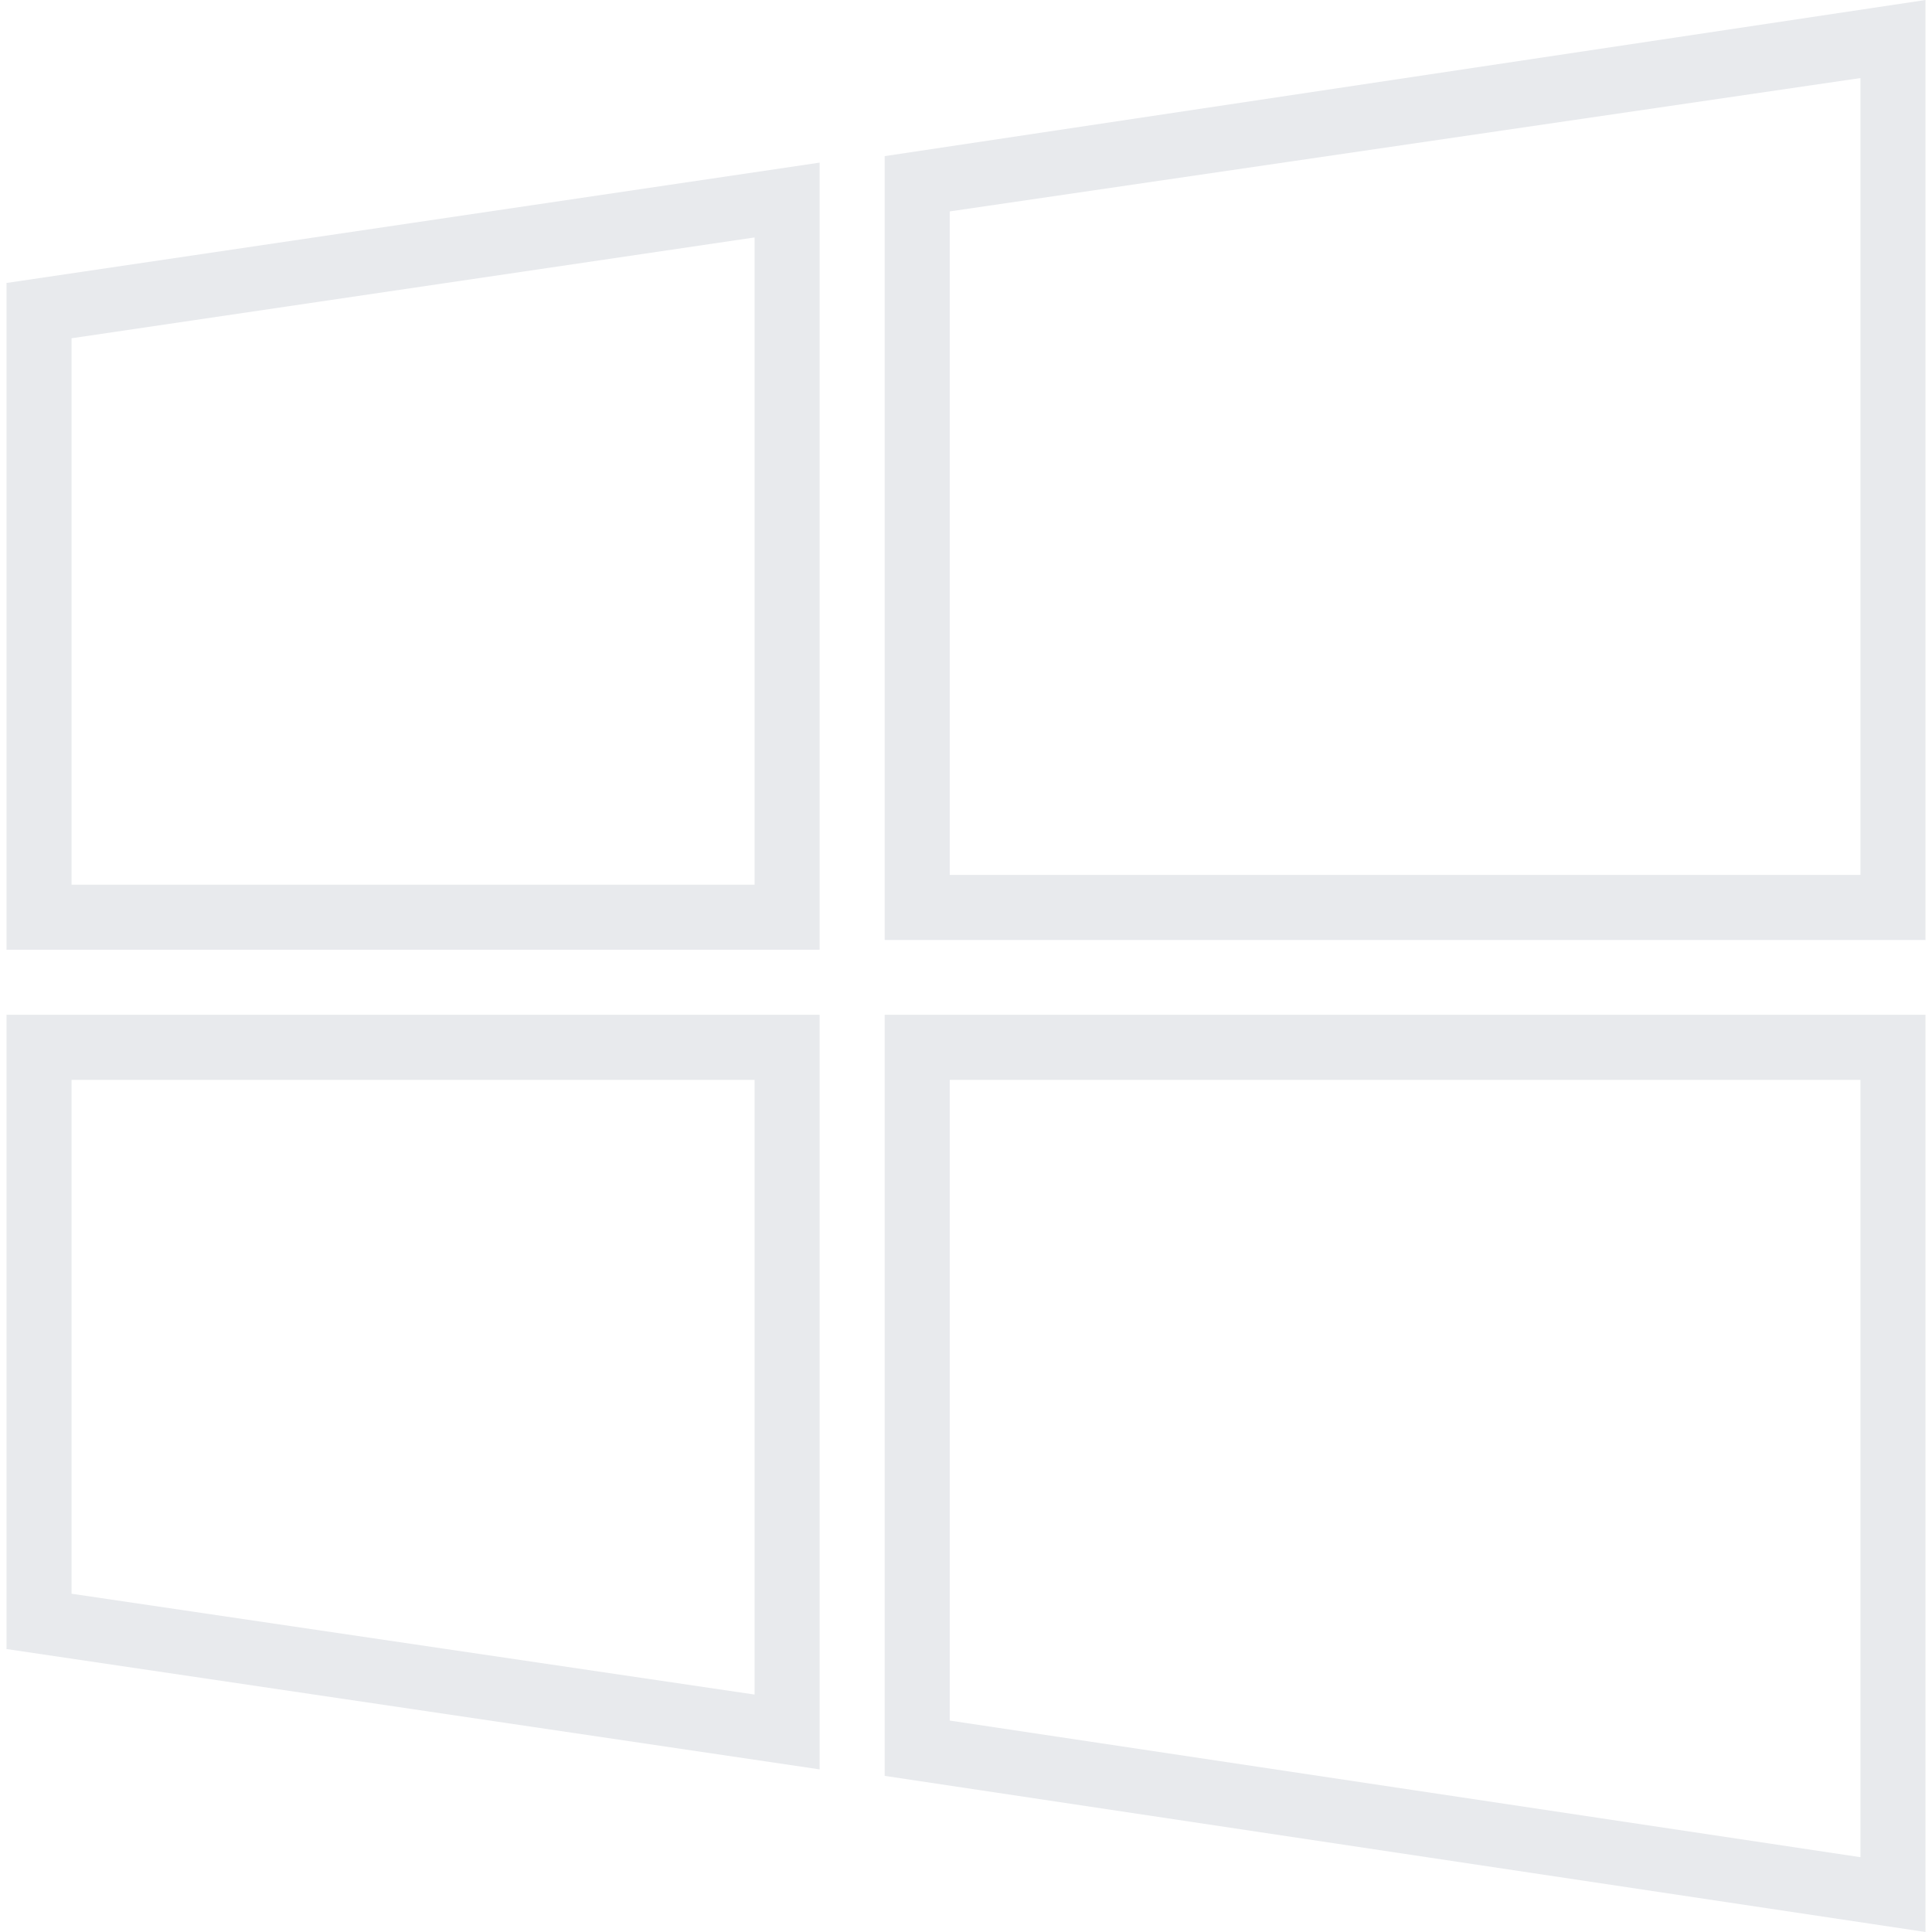
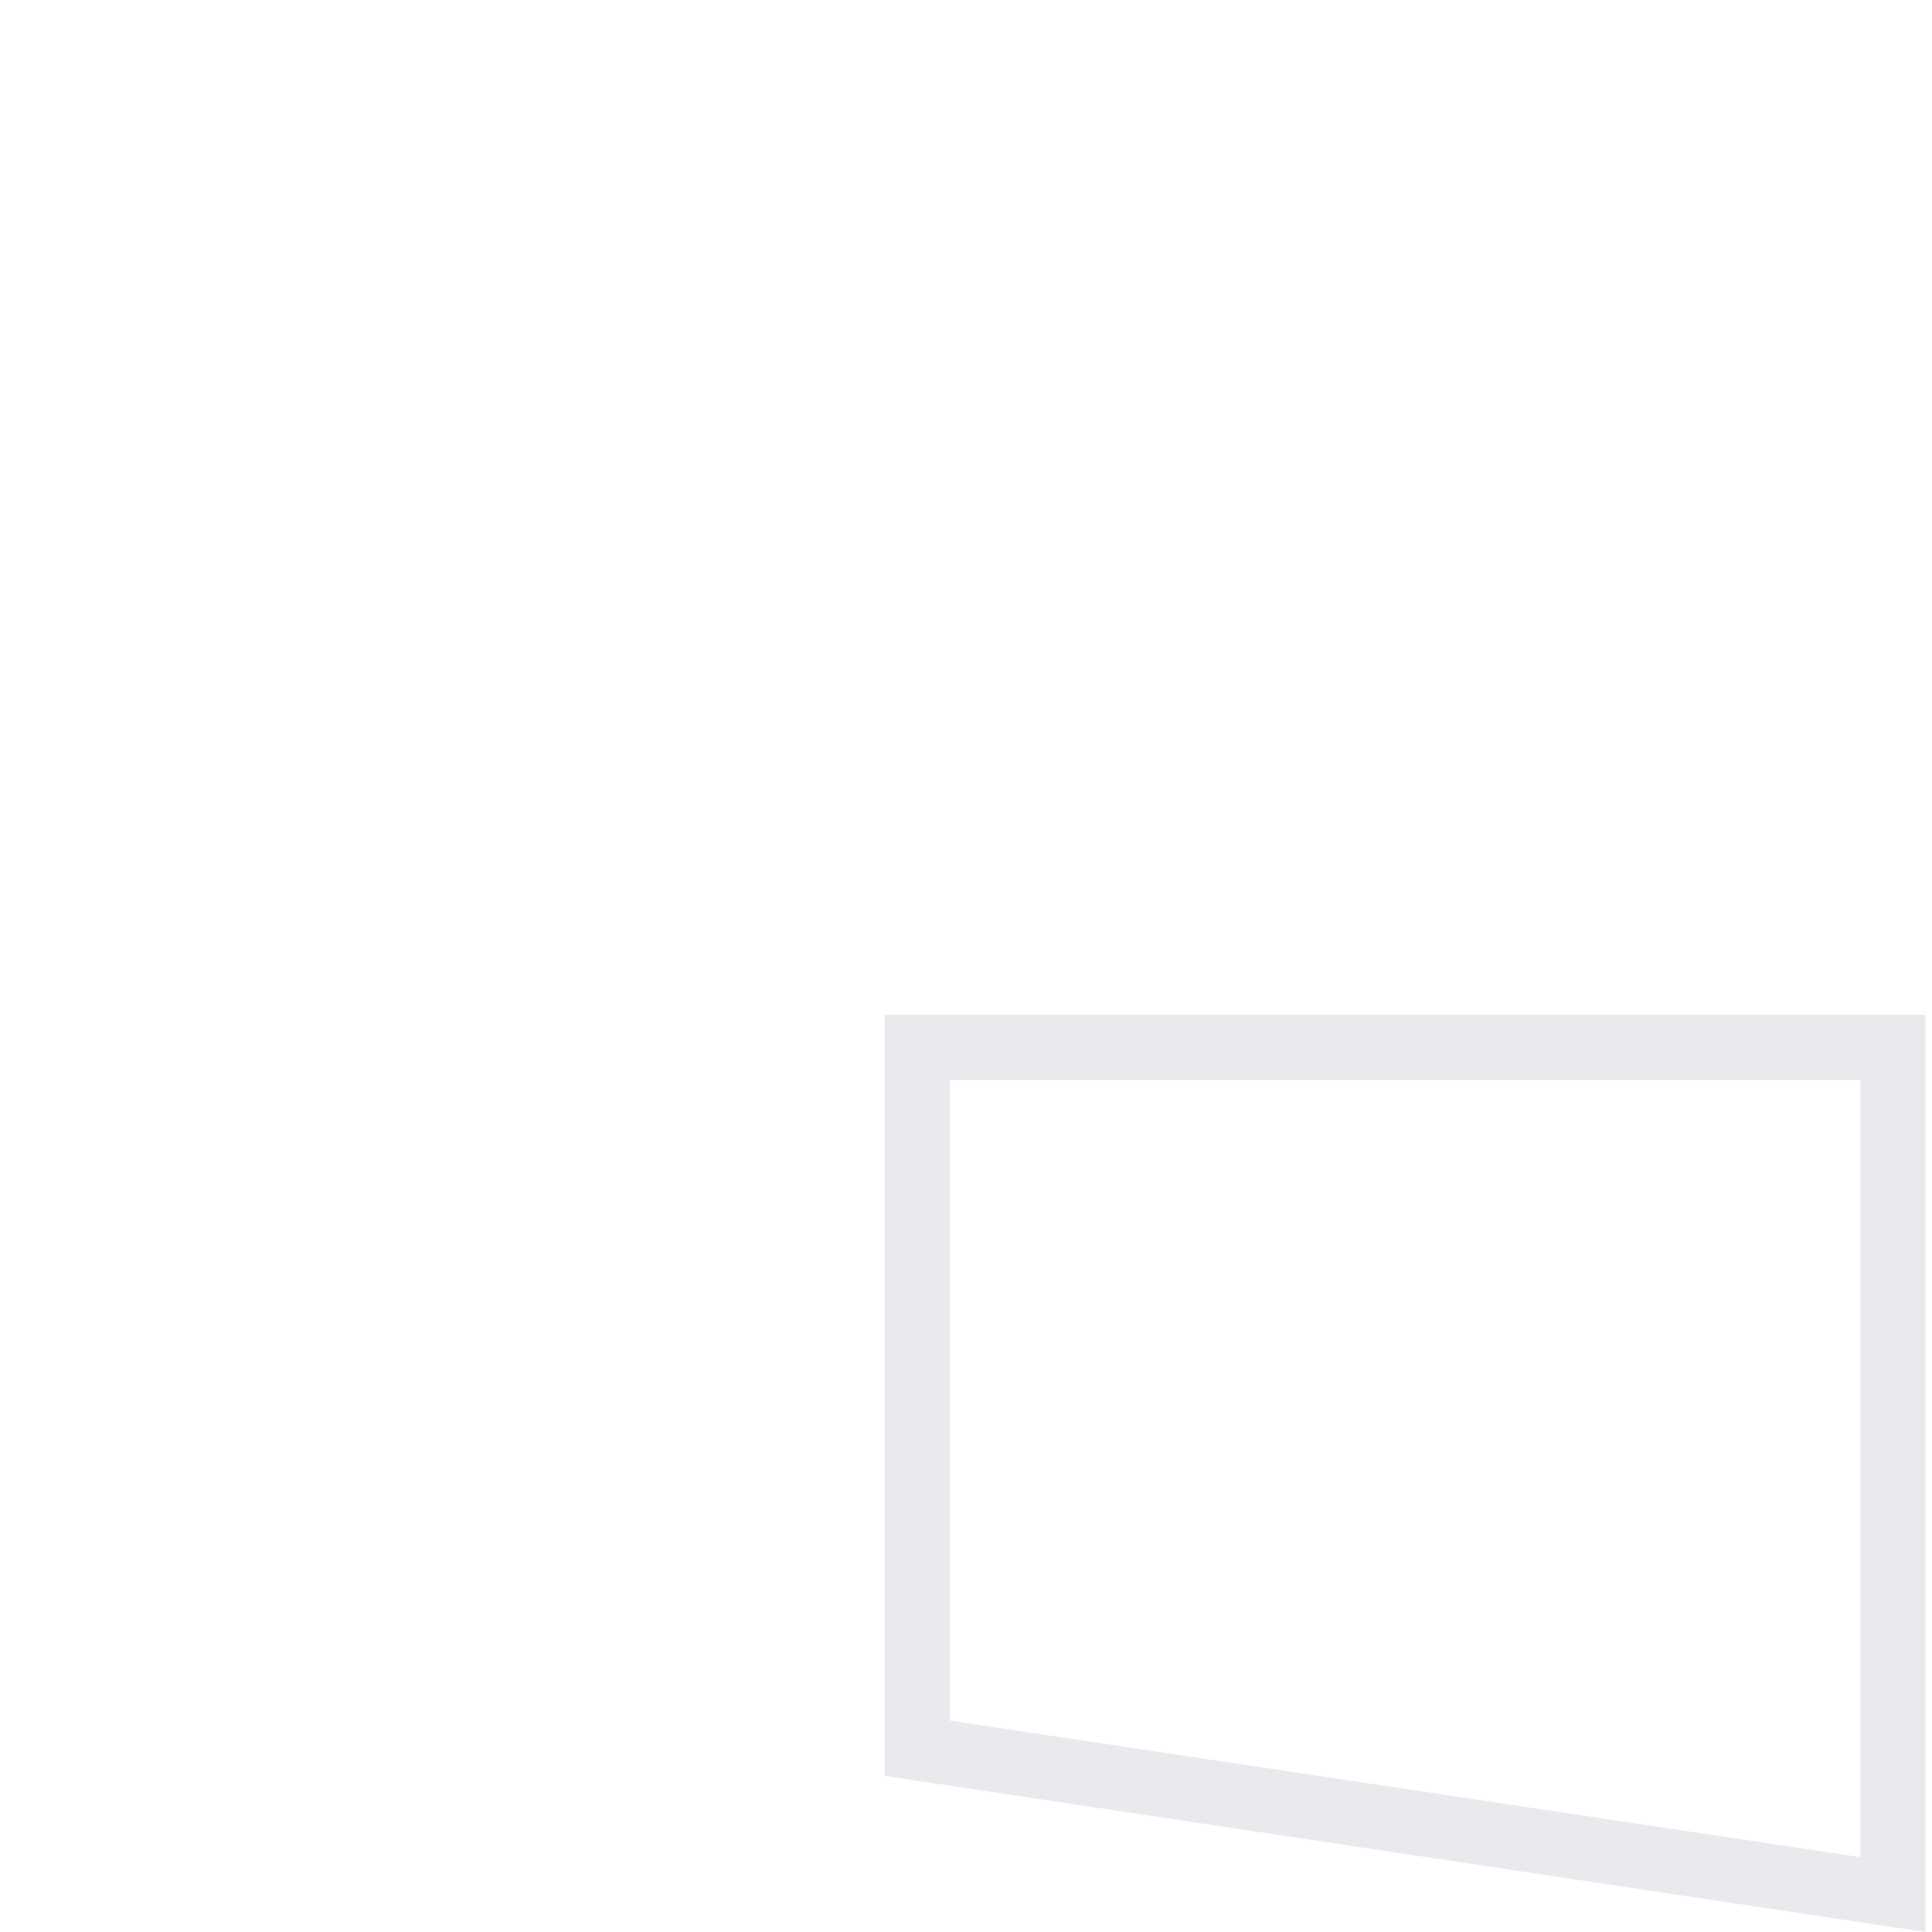
<svg xmlns="http://www.w3.org/2000/svg" version="1.1" id="Layer_1" x="0px" y="0px" viewBox="0 0 498.57 498.57" style="enable-background:new 0 0 498.57 498.57;" xml:space="preserve">
  <g transform="translate(1 2)">
    <g>
      <g>
-         <path class="svg_icon" d="M227.302,38.289v202.282h268.59V-2L227.302,38.289z M479.105,223.784H244.089V52.557l235.016-34.413V223.784z" />
-         <path class="svg_icon" d="M0.679,243.089h209.836V39.967L0.679,71.023V243.089z M17.466,85.292l176.262-26.02v167.03H17.466V85.292z" />
        <path class="svg_icon" d="M227.302,456.282l268.59,40.289V259.875h-268.59V456.282z M244.089,276.662h235.016v200.603l-235.016-35.253V276.662z" />
-         <path class="svg_icon" d="M0.679,423.548l209.836,31.056V259.875H0.679V423.548z M17.466,276.662h176.262v158.636l-176.262-26.02V276.662z" />
      </g>
    </g>
  </g>
  <g>
</g>
  <g>
</g>
  <g>
</g>
  <g>
</g>
  <g>
</g>
  <g>
</g>
  <g>
</g>
  <g>
</g>
  <g>
</g>
  <g>
</g>
  <g>
</g>
  <g>
</g>
  <g>
</g>
  <g>
</g>
  <g>
</g>
  <style>.svg_icon{ fill: #e8eaed }</style>
</svg>